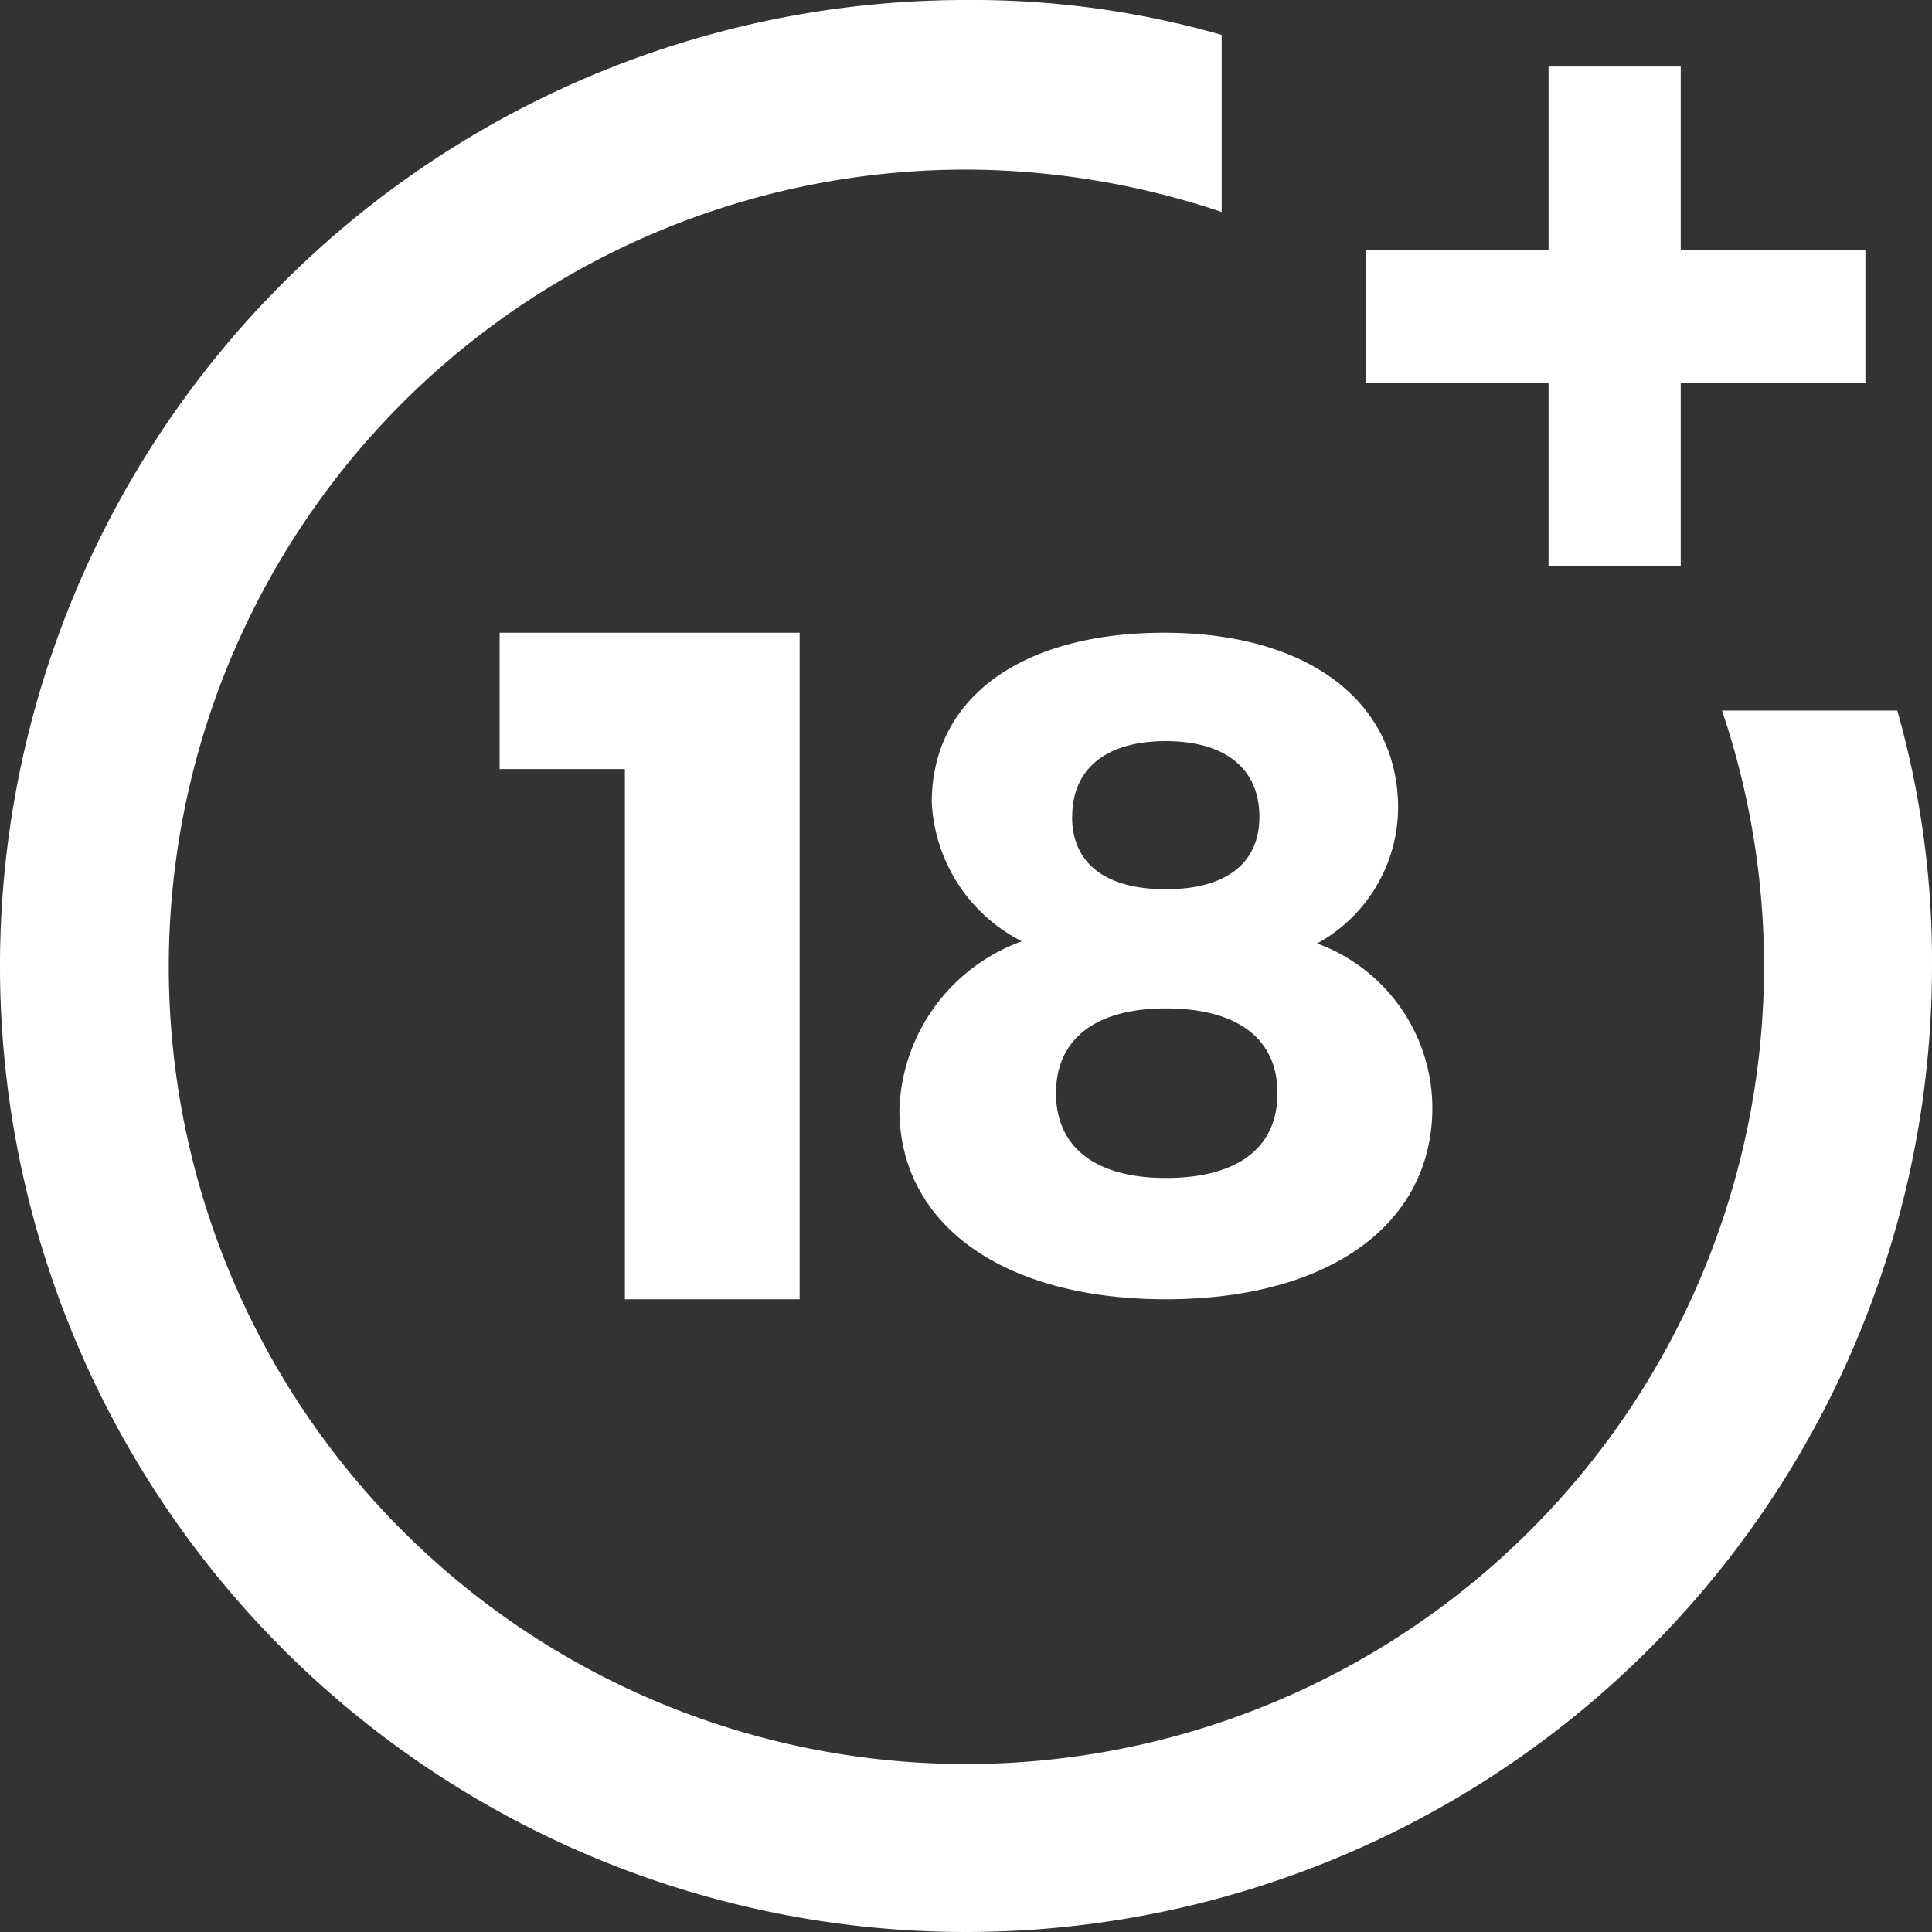
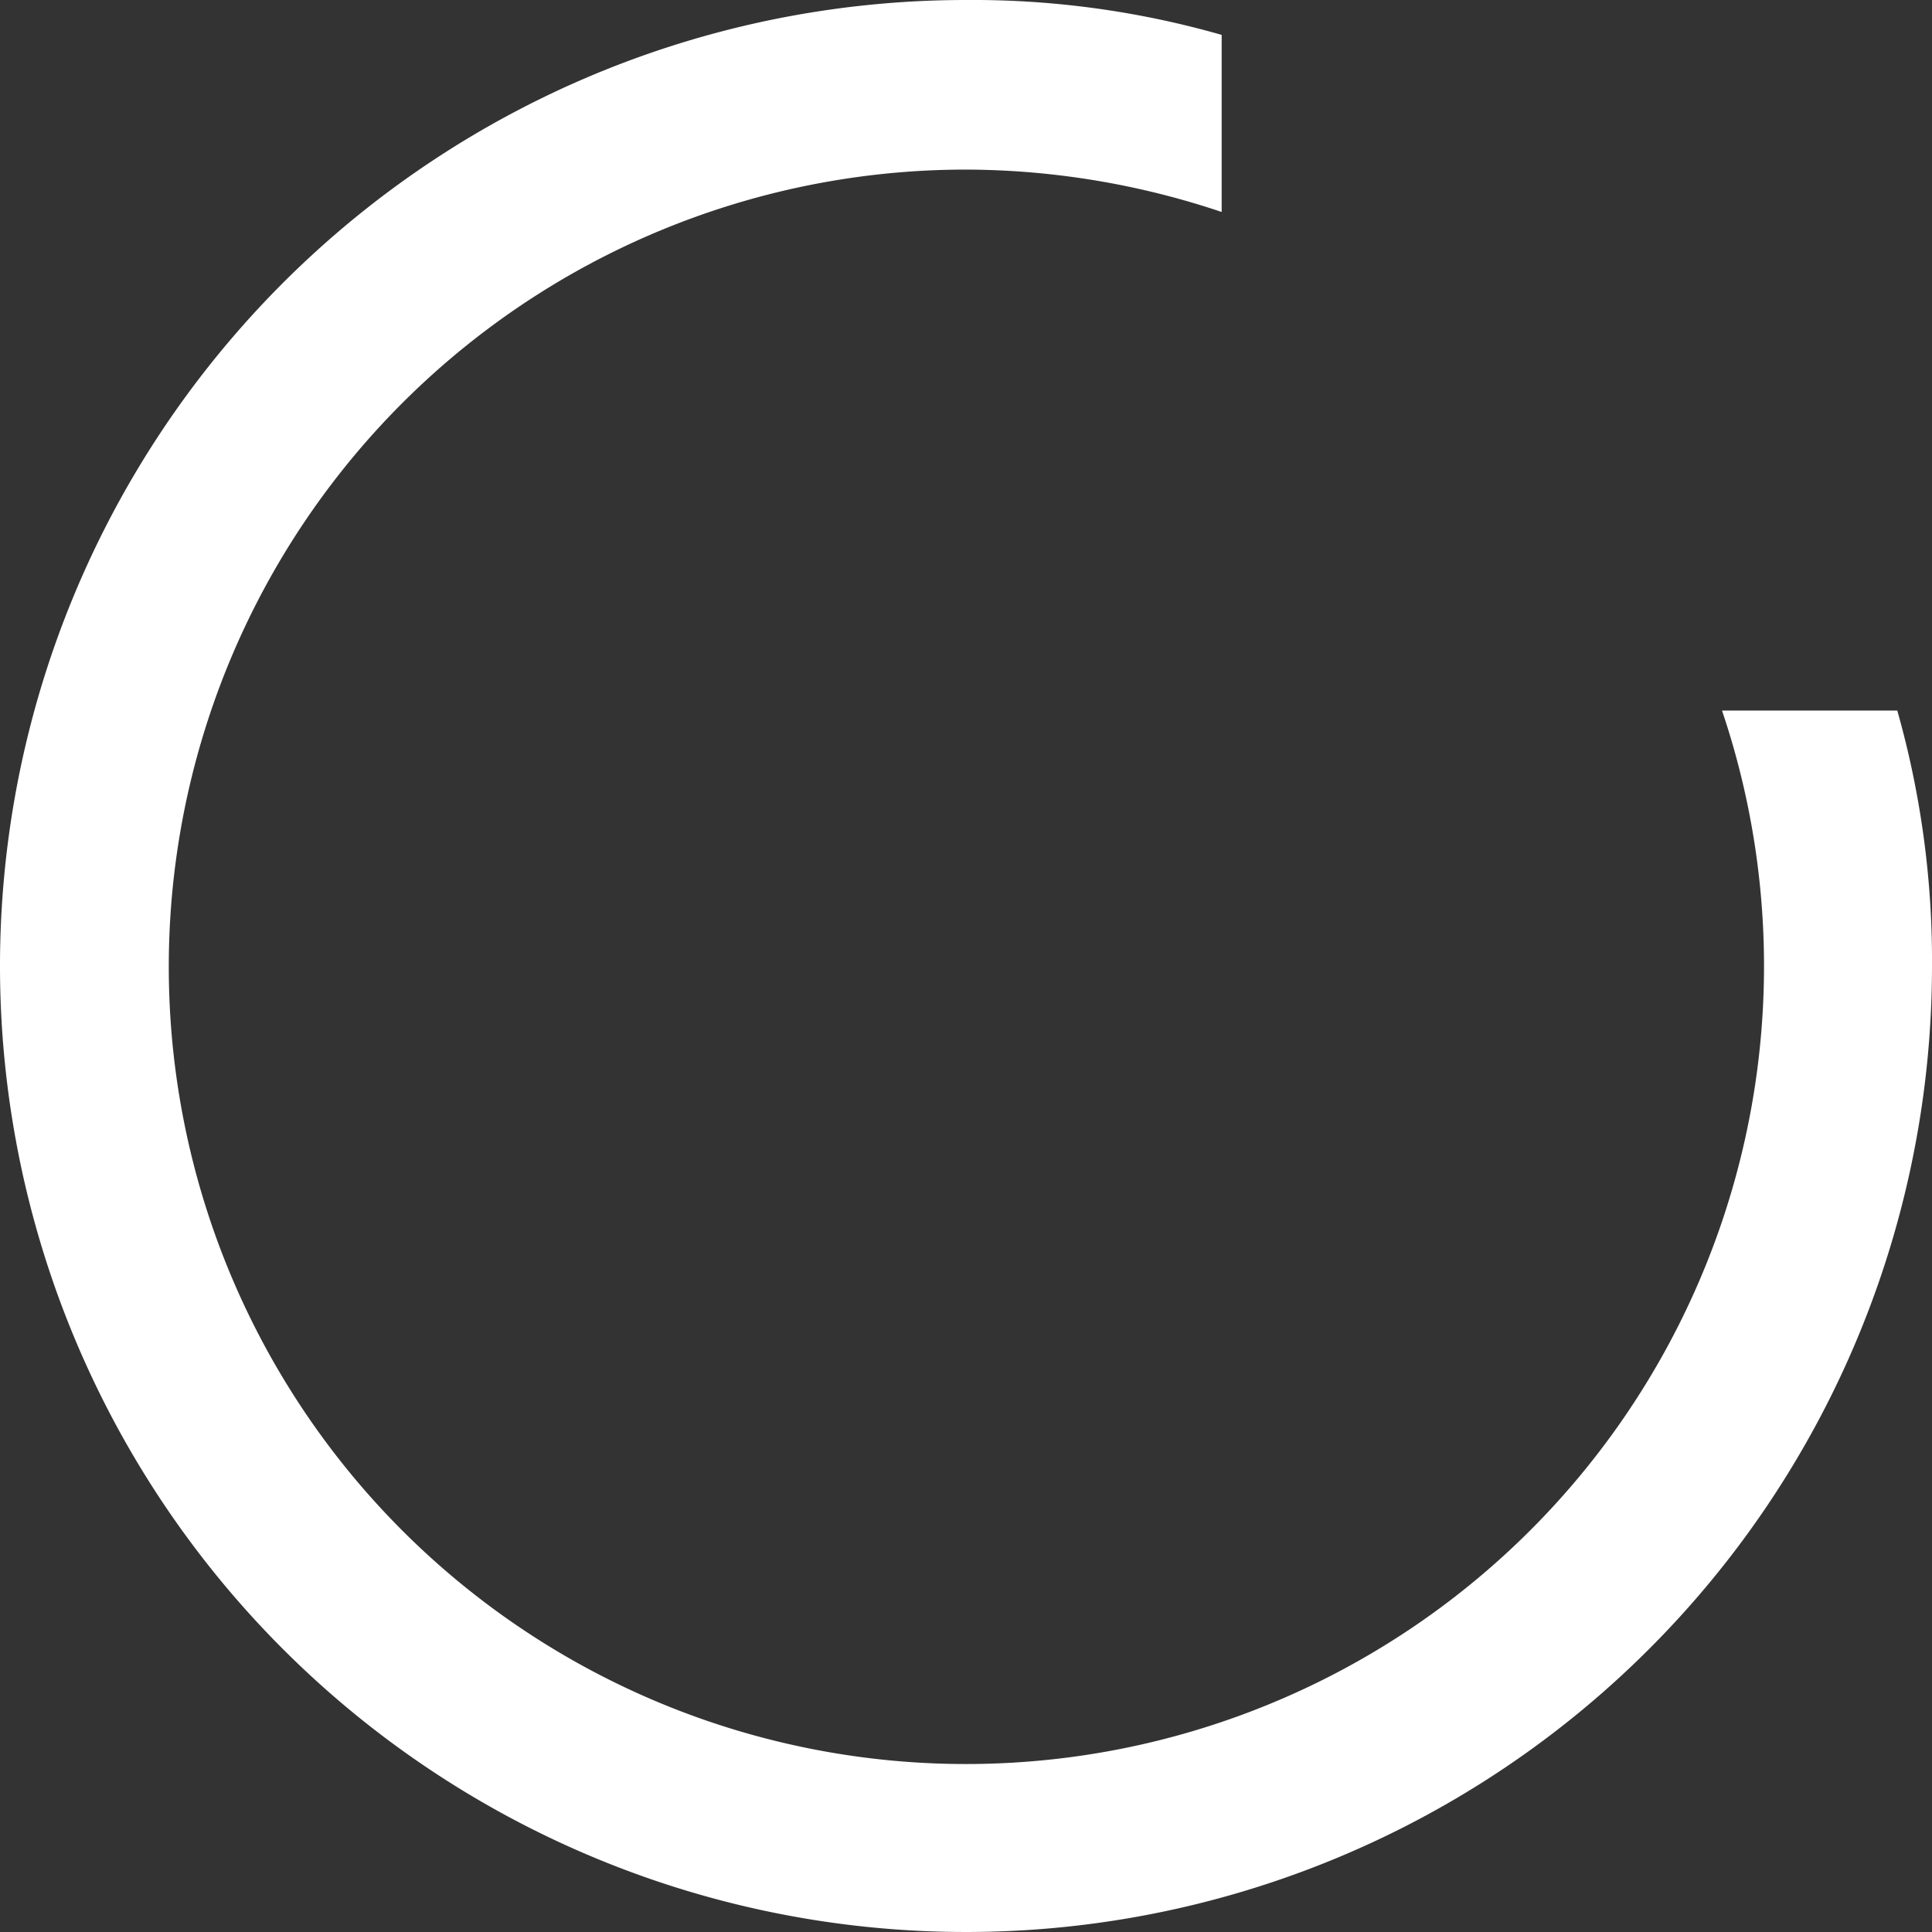
<svg xmlns="http://www.w3.org/2000/svg" id="icon_18" data-name="icon+18" width="36" height="36" viewBox="0 0 36 36">
  <rect x="0" y="0" width="36" height="36" fill="#333333" stroke="none" />
  <defs>
    <style> .cls-1 { fill: #fff; fill-rule: evenodd; } </style>
  </defs>
-   <path id="Path" class="cls-1" d="M176.644,5121.21v-9.88H174.31v-2.54H179.9v12.42h-3.252Z" transform="translate(-165 -5097)" />
-   <path id="Shape" class="cls-1" d="M191.052,5112.06a2.9,2.9,0,0,1-1.51,2.52,3.271,3.271,0,0,1,2.148,3.06c0,2.19-1.946,3.57-4.966,3.57s-4.965-1.38-4.965-3.54a3.452,3.452,0,0,1,2.281-3.13,3.074,3.074,0,0,1-1.678-2.59c0-1.95,1.678-3.16,4.329-3.16C189.375,5108.79,191.052,5110.07,191.052,5112.06Zm-6.375,5.31c0,1.01.739,1.58,2.047,1.58s2.08-.54,2.08-1.58c0-1.01-.738-1.58-2.08-1.58C185.416,5115.79,184.677,5116.36,184.677,5117.37Zm0.3-5.15c0,0.88.638,1.35,1.745,1.35s1.745-.47,1.745-1.35c0-.9-0.638-1.41-1.745-1.41S184.979,5111.32,184.979,5112.22Z" transform="translate(-165 -5097)" />
  <path id="Path-2" data-name="Path" class="cls-1" d="M197.087,5110.24A14.869,14.869,0,0,1,183,5129.87a14.855,14.855,0,0,1,0-29.71,15.056,15.056,0,0,1,4.764.79v-3.3A16.855,16.855,0,0,0,183,5097a18,18,0,1,0,18,18,17.086,17.086,0,0,0-.647-4.76h-3.266Z" transform="translate(-165 -5097)" />
-   <path id="Path-3" data-name="Path" class="cls-1" d="M196.318,5101.66v-3.42h-2.463v3.42h-3.407v2.47h3.407v3.42h2.463v-3.42h3.441v-2.47h-3.441Z" transform="translate(-165 -5097)" />
</svg>